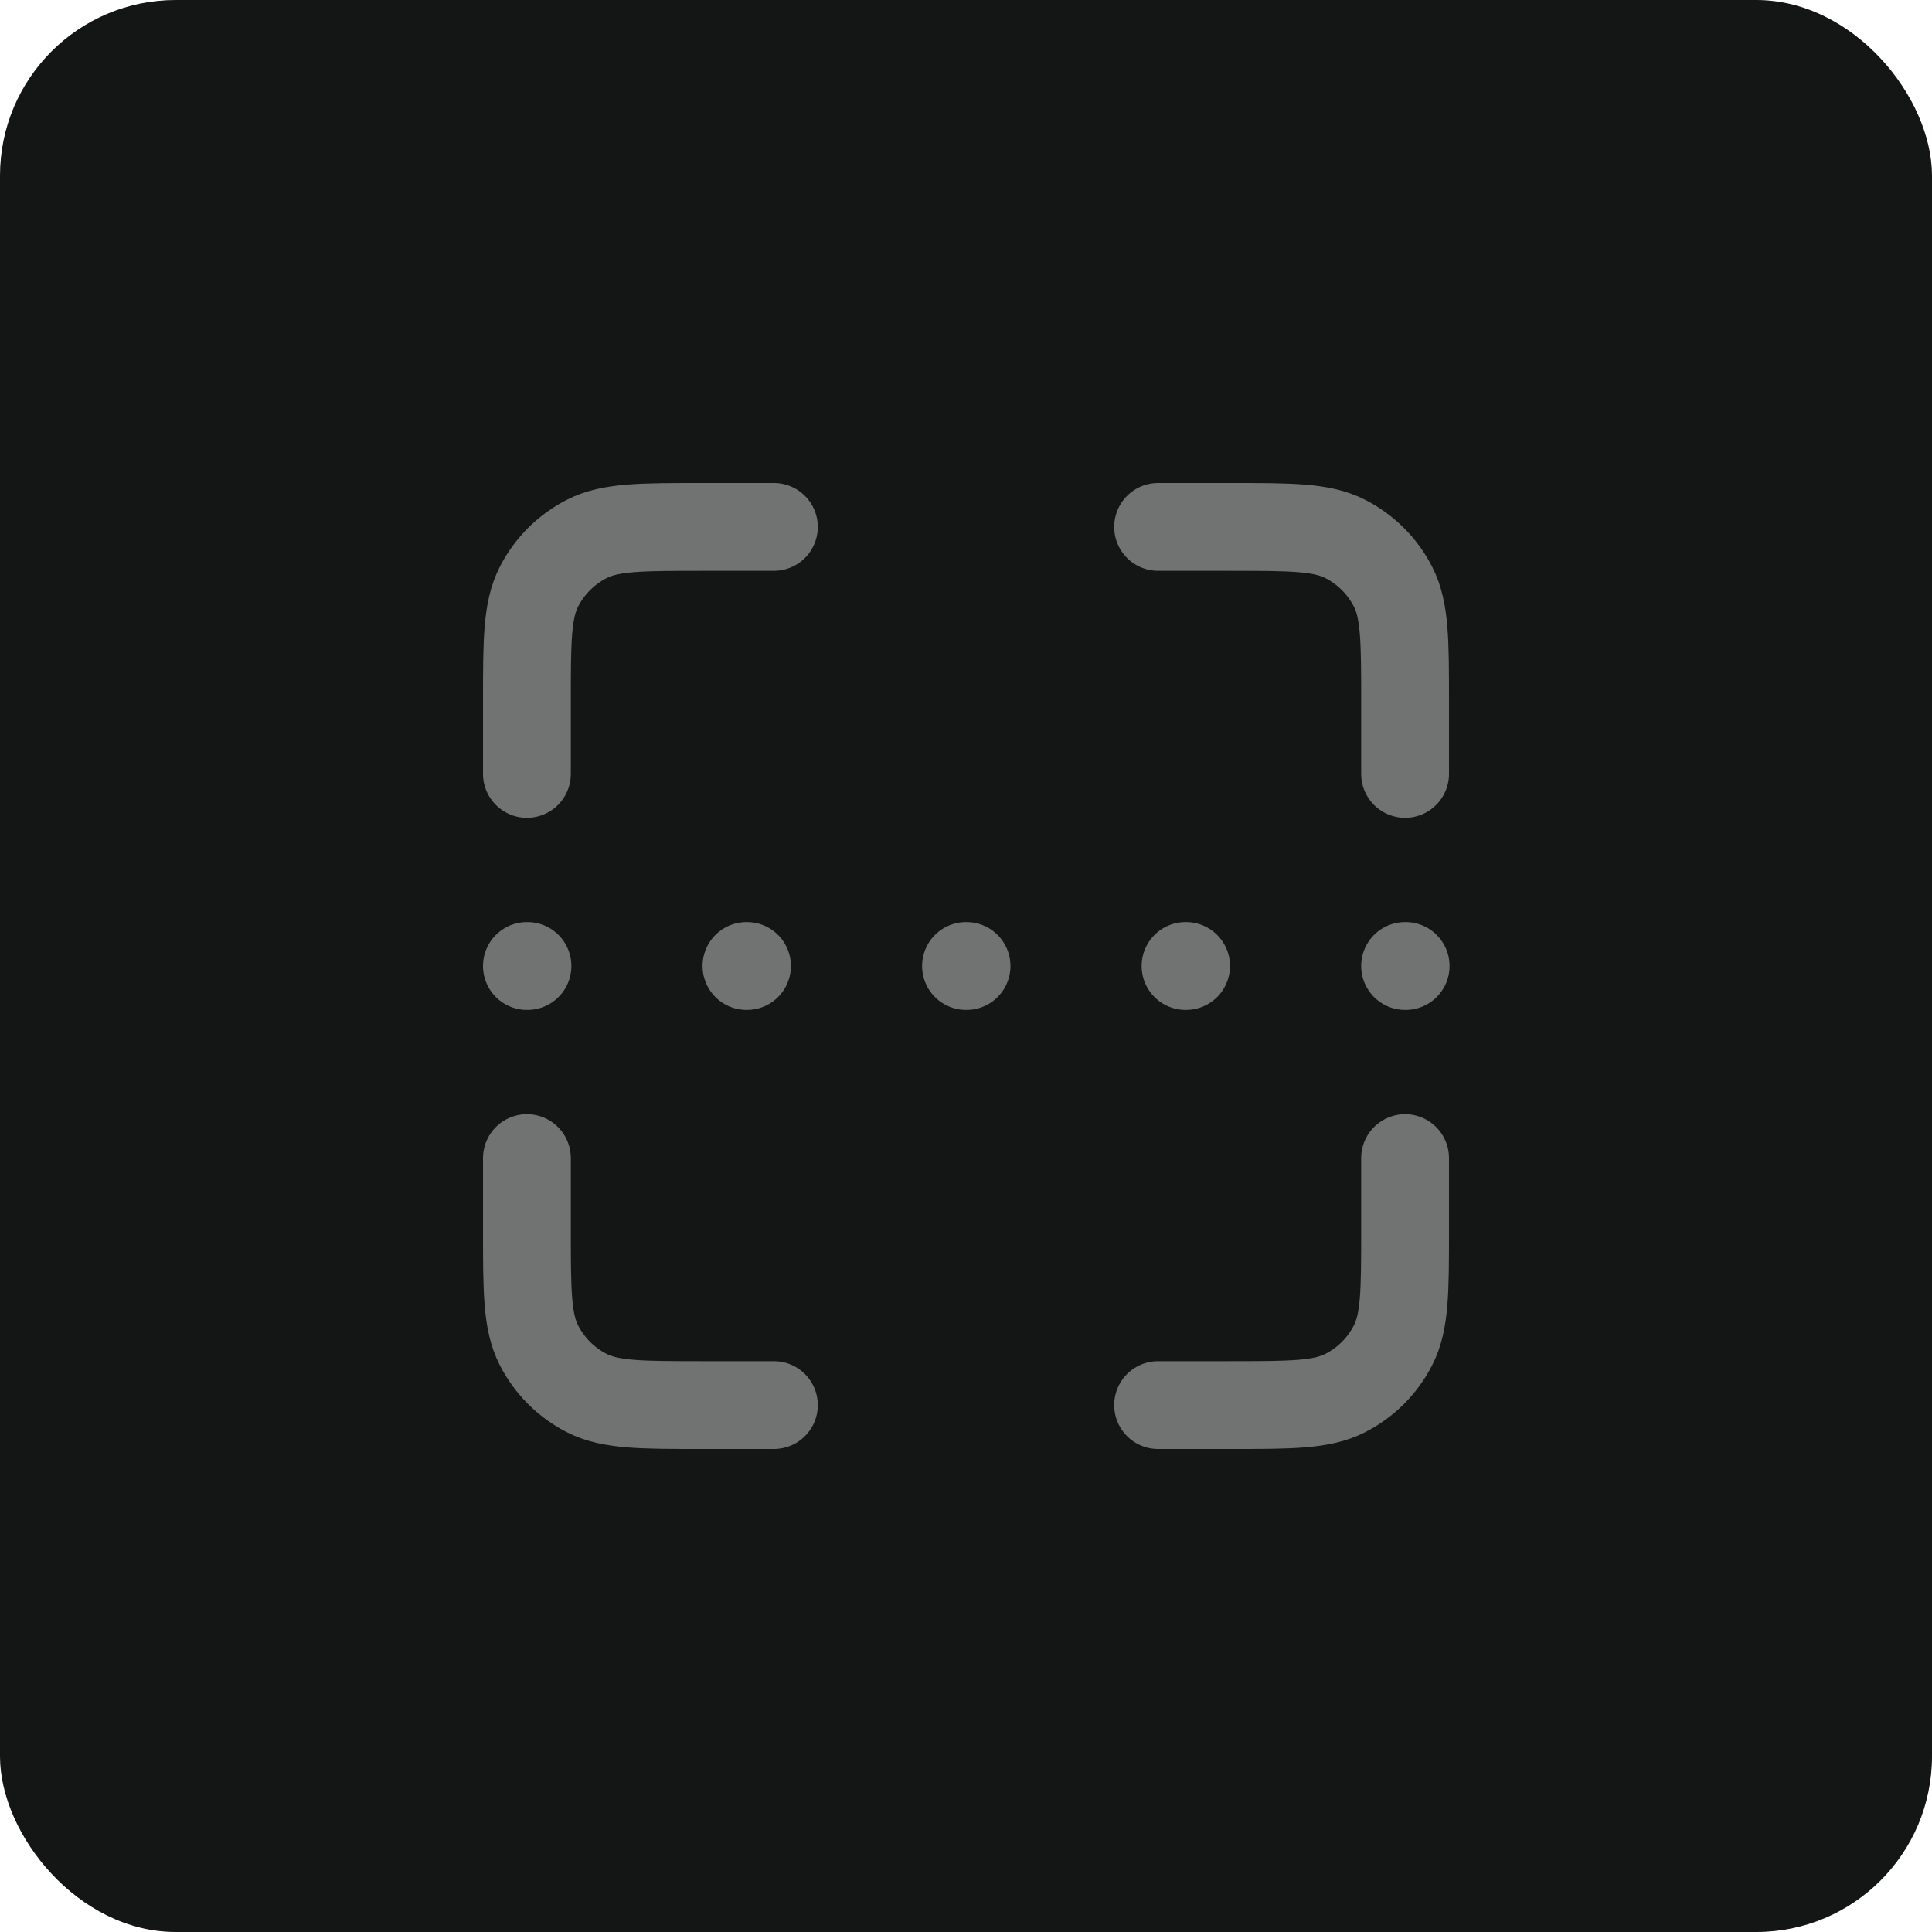
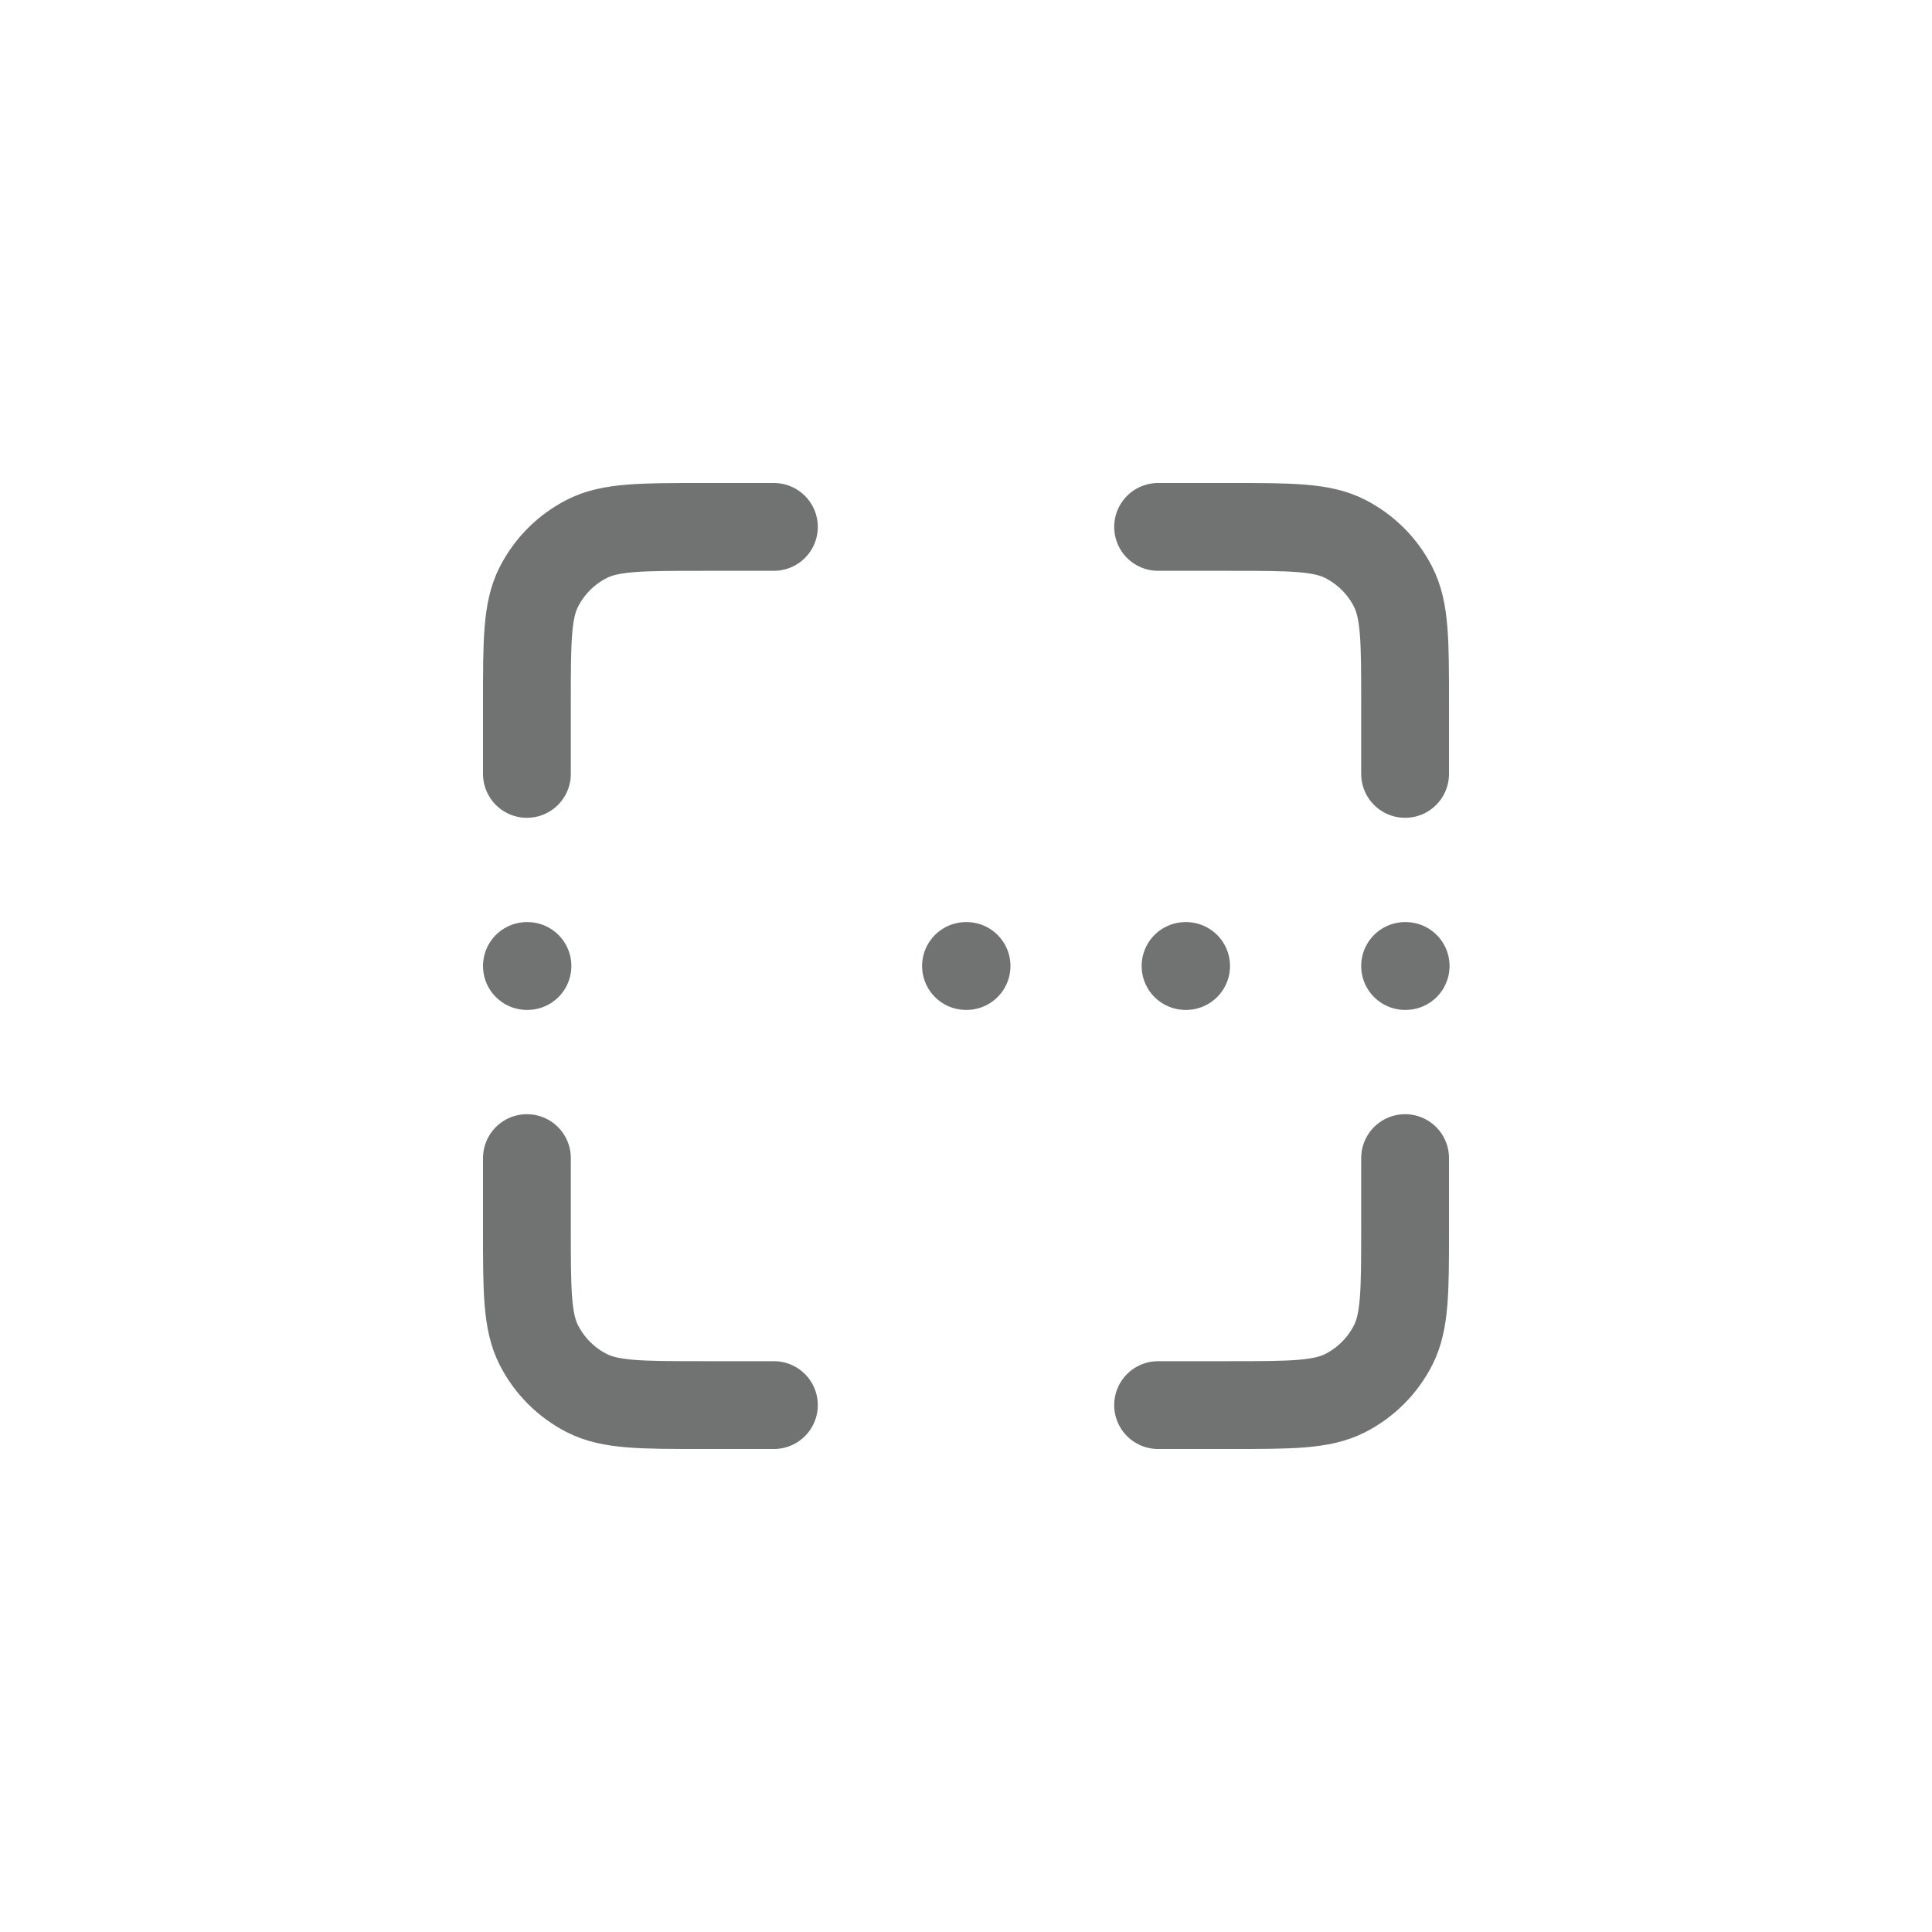
<svg xmlns="http://www.w3.org/2000/svg" width="220" height="220" viewBox="0 0 220 220" fill="none">
-   <rect width="220" height="220" rx="20" fill="#131615" />
-   <path d="M60 110H60.062M85 110H85.062M135 110H135.063M110 110H110.063M160 110H160.063M88.125 60H80C72.999 60 69.499 60 66.825 61.362C64.473 62.561 62.561 64.473 61.362 66.825C60 69.499 60 72.999 60 80V88.125M131.875 60H140C147.001 60 150.501 60 153.175 61.362C155.527 62.561 157.439 64.473 158.637 66.825C160 69.499 160 72.999 160 80V88.125M160 131.875V140C160 147.001 160 150.501 158.637 153.175C157.439 155.527 155.527 157.439 153.175 158.637C150.501 160 147.001 160 140 160H131.875M60 131.875V140C60 147.001 60 150.501 61.362 153.175C62.561 155.527 64.473 157.439 66.825 158.637C69.499 160 72.999 160 80 160H88.125" stroke="#717373" stroke-width="10" stroke-linecap="round" stroke-linejoin="round" />
+   <path d="M60 110H60.062M85 110M135 110H135.063M110 110H110.063M160 110H160.063M88.125 60H80C72.999 60 69.499 60 66.825 61.362C64.473 62.561 62.561 64.473 61.362 66.825C60 69.499 60 72.999 60 80V88.125M131.875 60H140C147.001 60 150.501 60 153.175 61.362C155.527 62.561 157.439 64.473 158.637 66.825C160 69.499 160 72.999 160 80V88.125M160 131.875V140C160 147.001 160 150.501 158.637 153.175C157.439 155.527 155.527 157.439 153.175 158.637C150.501 160 147.001 160 140 160H131.875M60 131.875V140C60 147.001 60 150.501 61.362 153.175C62.561 155.527 64.473 157.439 66.825 158.637C69.499 160 72.999 160 80 160H88.125" stroke="#717373" stroke-width="10" stroke-linecap="round" stroke-linejoin="round" />
</svg>